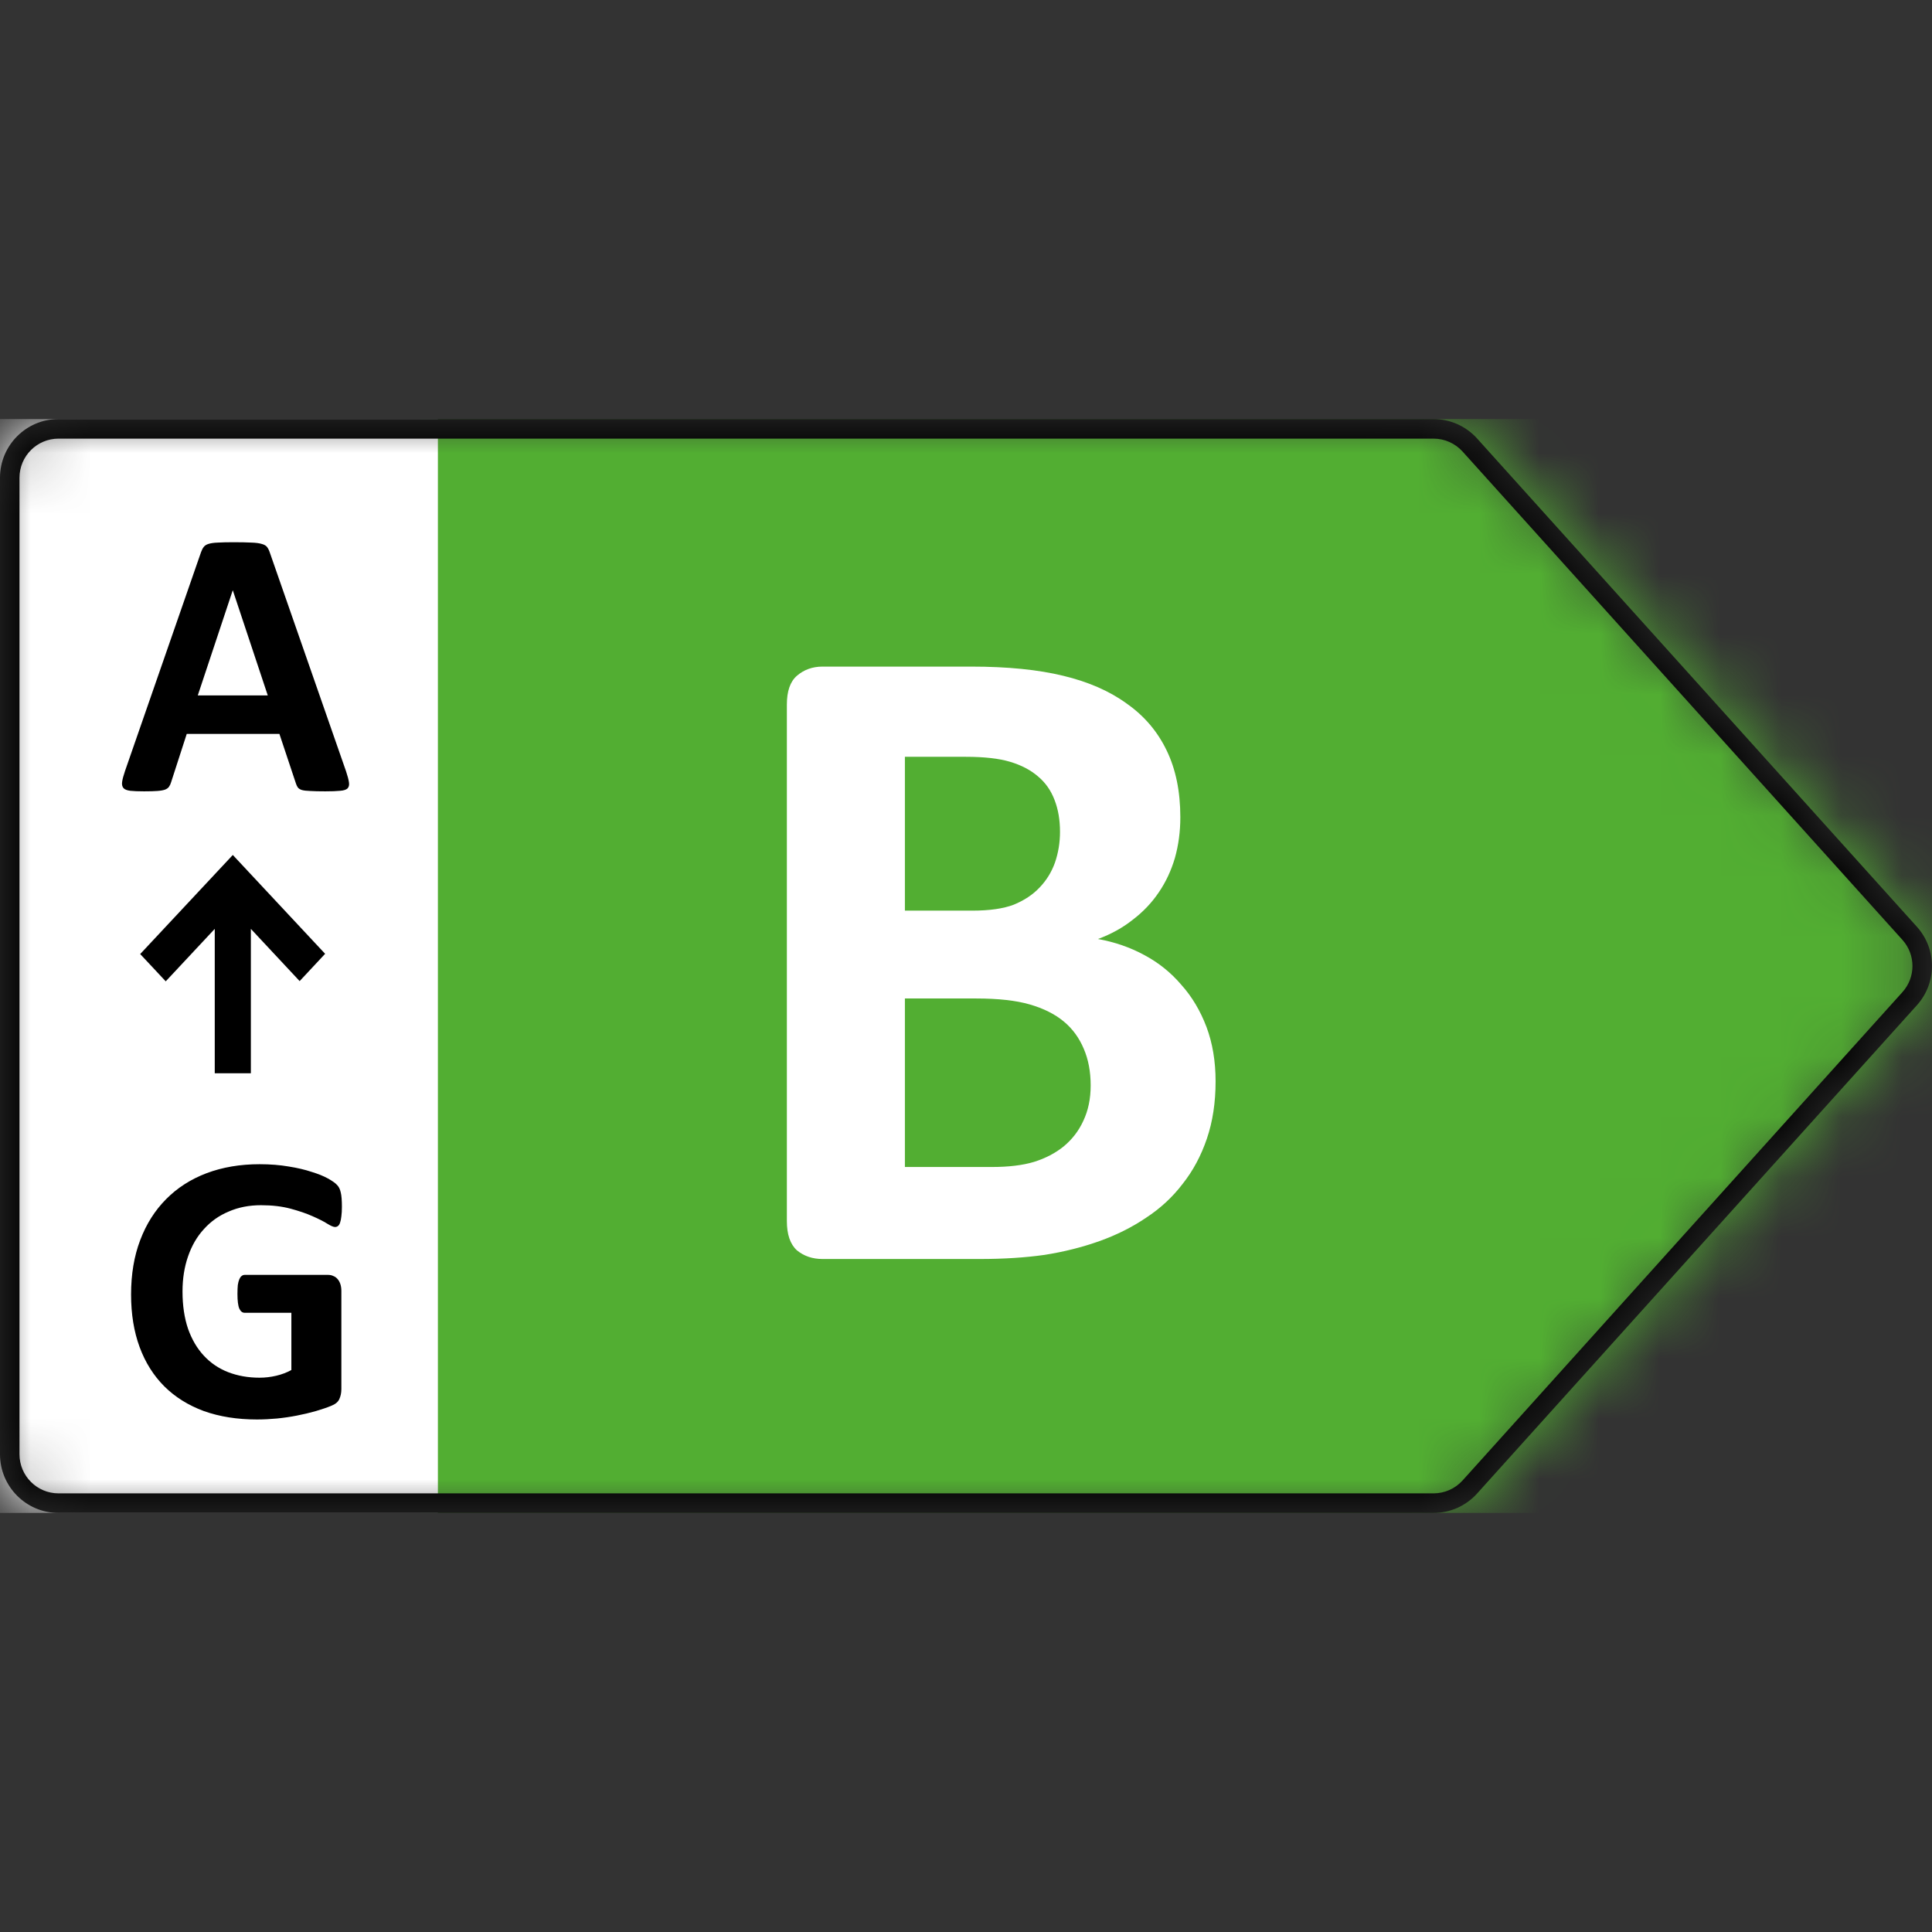
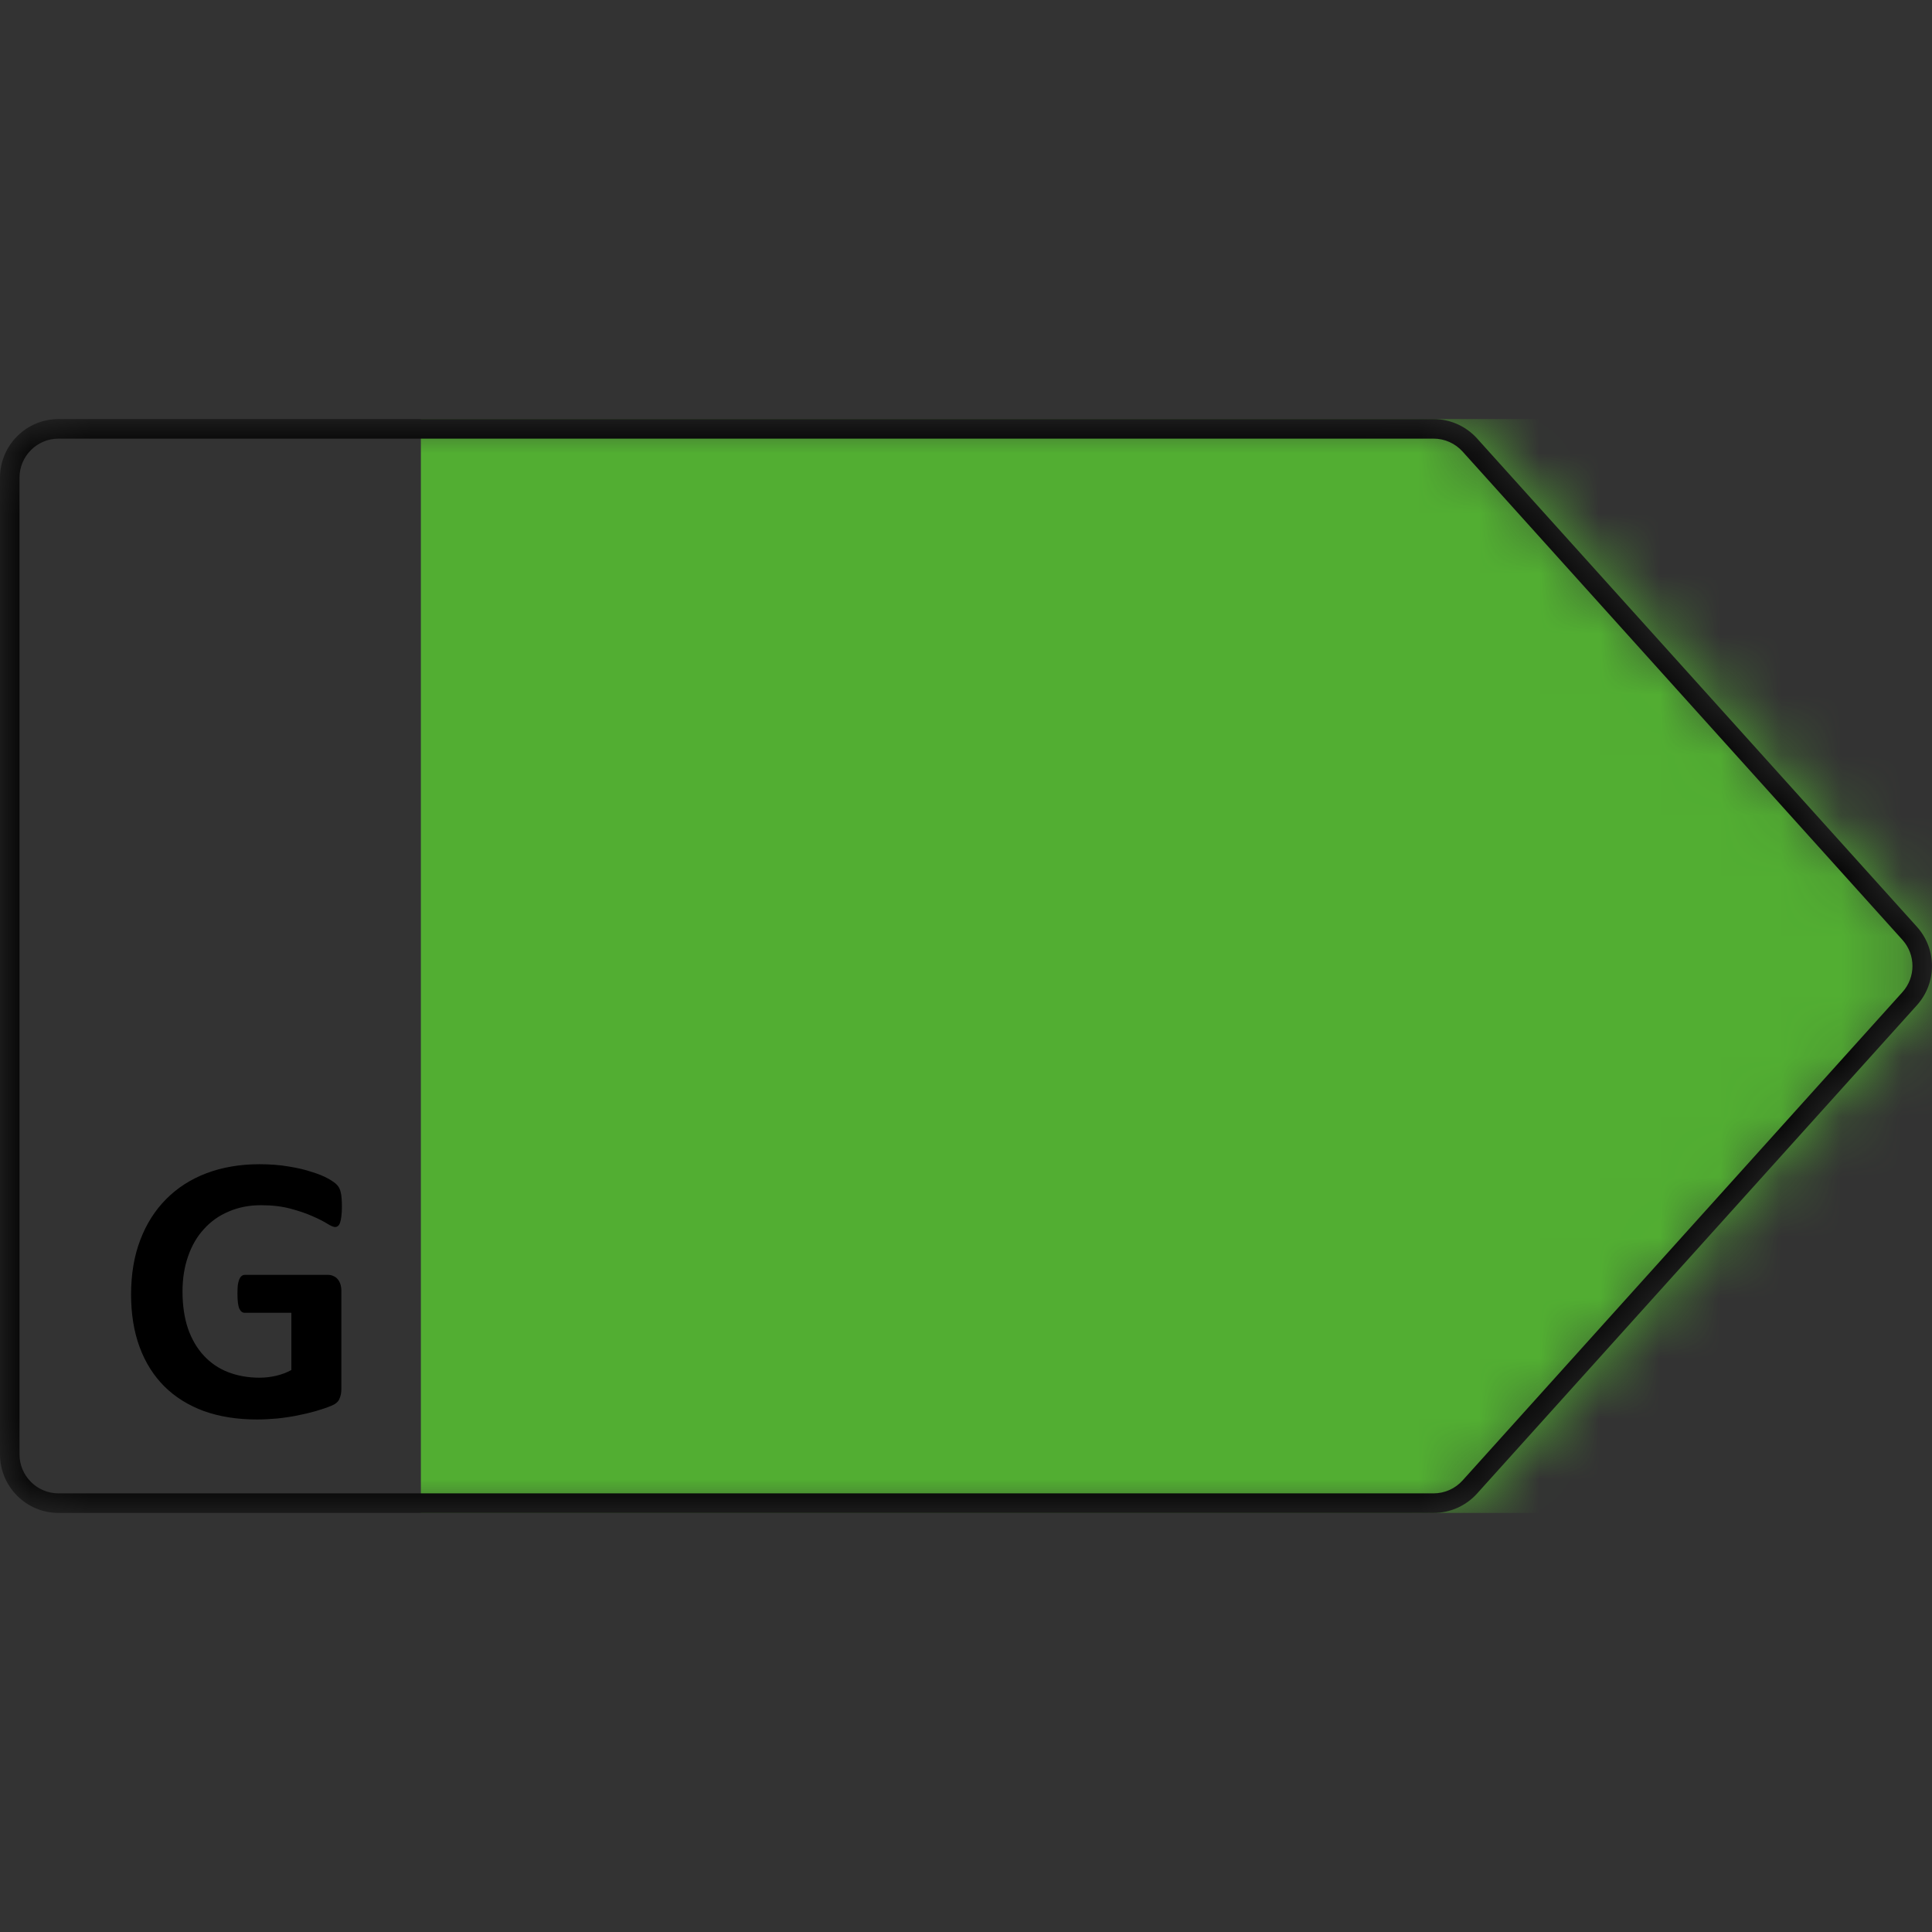
<svg xmlns="http://www.w3.org/2000/svg" width="32" height="32" viewBox="0 0 32 32" fill="none">
  <rect x="0" y="0" width="32" height="32" fill="#333333" stroke="none" />
  <mask id="mask0_14524_61667" style="mask-type:alpha" maskUnits="userSpaceOnUse" x="0" y="6" width="32" height="20">
    <path d="M23.744 6.941H0.97C0.434 6.941 0 7.376 0 7.912V24.088C0 24.624 0.434 25.059 0.97 25.059H23.744C24.019 25.059 24.281 24.942 24.465 24.738L31.75 16.65C32.083 16.28 32.083 15.72 31.75 15.35L24.465 7.262C24.281 7.058 24.019 6.941 23.744 6.941Z" fill="#D9D9D9" />
  </mask>
  <g mask="url(#mask0_14524_61667)">
    <path d="M32.321 6.941H6.971V25.059H32.321V6.941Z" fill="#52AE32" />
-     <path d="M20.134 17.911C20.134 18.26 20.086 18.576 19.99 18.859C19.894 19.142 19.76 19.392 19.588 19.609C19.422 19.827 19.22 20.014 18.982 20.17C18.75 20.327 18.492 20.456 18.209 20.557C17.926 20.658 17.623 20.734 17.3 20.785C16.981 20.83 16.625 20.853 16.231 20.853H13.624C13.457 20.853 13.316 20.805 13.199 20.709C13.088 20.608 13.033 20.446 13.033 20.224V11.67C13.033 11.448 13.088 11.289 13.199 11.193C13.316 11.092 13.457 11.041 13.624 11.041H16.087C16.688 11.041 17.196 11.092 17.61 11.193C18.03 11.294 18.381 11.448 18.664 11.655C18.952 11.857 19.172 12.115 19.323 12.429C19.475 12.742 19.55 13.111 19.55 13.536C19.55 13.773 19.52 13.998 19.46 14.211C19.399 14.418 19.311 14.607 19.194 14.779C19.078 14.951 18.934 15.103 18.762 15.234C18.596 15.366 18.404 15.472 18.186 15.553C18.464 15.603 18.72 15.692 18.952 15.818C19.189 15.944 19.394 16.109 19.566 16.311C19.743 16.508 19.881 16.741 19.983 17.009C20.083 17.276 20.134 17.577 20.134 17.911ZM17.557 13.778C17.557 13.581 17.527 13.404 17.466 13.248C17.406 13.091 17.315 12.962 17.194 12.861C17.072 12.755 16.918 12.674 16.731 12.618C16.549 12.563 16.304 12.535 15.996 12.535H14.988V15.083H16.102C16.39 15.083 16.62 15.05 16.792 14.984C16.964 14.913 17.105 14.82 17.216 14.703C17.333 14.582 17.418 14.443 17.474 14.286C17.529 14.125 17.557 13.955 17.557 13.778ZM18.065 17.979C18.065 17.752 18.027 17.549 17.951 17.372C17.875 17.191 17.765 17.039 17.618 16.918C17.471 16.796 17.284 16.703 17.057 16.637C16.83 16.571 16.534 16.538 16.17 16.538H14.988V19.329H16.428C16.706 19.329 16.938 19.301 17.125 19.245C17.317 19.185 17.481 19.099 17.618 18.988C17.759 18.871 17.868 18.73 17.944 18.563C18.025 18.391 18.065 18.197 18.065 17.979Z" fill="white" />
-     <path d="M7.253 6.941H0V25.059H7.253V6.941Z" fill="white" />
-     <path d="M5.733 12.779C5.758 12.854 5.774 12.915 5.78 12.959C5.787 13.003 5.778 13.037 5.755 13.06C5.732 13.081 5.691 13.094 5.632 13.098C5.573 13.104 5.492 13.107 5.389 13.107C5.281 13.107 5.197 13.105 5.136 13.101C5.077 13.099 5.032 13.094 5 13.085C4.969 13.075 4.947 13.061 4.934 13.044C4.921 13.027 4.911 13.005 4.902 12.978L4.628 12.156H3.093L2.834 12.956C2.826 12.985 2.814 13.01 2.799 13.031C2.787 13.05 2.765 13.066 2.733 13.079C2.704 13.089 2.661 13.097 2.604 13.101C2.549 13.105 2.476 13.107 2.386 13.107C2.289 13.107 2.213 13.104 2.158 13.098C2.104 13.091 2.066 13.077 2.045 13.053C2.024 13.028 2.016 12.993 2.023 12.949C2.029 12.905 2.045 12.846 2.07 12.772L3.33 9.145C3.343 9.11 3.357 9.081 3.374 9.06C3.391 9.037 3.417 9.02 3.453 9.009C3.491 8.997 3.542 8.989 3.608 8.987C3.673 8.983 3.759 8.981 3.867 8.981C3.991 8.981 4.09 8.983 4.164 8.987C4.237 8.989 4.294 8.997 4.334 9.009C4.376 9.02 4.406 9.037 4.423 9.06C4.441 9.083 4.457 9.115 4.47 9.155L5.733 12.779ZM3.857 9.78H3.854L3.276 11.518H4.435L3.857 9.78Z" fill="black" />
    <path d="M5.663 19.988C5.663 20.049 5.66 20.102 5.654 20.146C5.649 20.19 5.642 20.226 5.632 20.253C5.623 20.279 5.612 20.296 5.597 20.307C5.584 20.317 5.569 20.323 5.549 20.323C5.522 20.323 5.478 20.304 5.417 20.266C5.356 20.228 5.275 20.187 5.174 20.143C5.073 20.098 4.952 20.057 4.811 20.019C4.672 19.982 4.51 19.962 4.324 19.962C4.126 19.962 3.948 19.997 3.788 20.067C3.627 20.134 3.491 20.231 3.377 20.358C3.263 20.482 3.176 20.632 3.115 20.809C3.054 20.984 3.023 21.178 3.023 21.391C3.023 21.624 3.054 21.831 3.115 22.01C3.178 22.187 3.265 22.335 3.377 22.455C3.488 22.575 3.622 22.666 3.778 22.727C3.936 22.788 4.11 22.819 4.299 22.819C4.392 22.819 4.483 22.808 4.574 22.787C4.664 22.766 4.749 22.734 4.826 22.692V21.744H4.053C4.015 21.744 3.985 21.721 3.964 21.675C3.943 21.627 3.933 21.545 3.933 21.432C3.933 21.373 3.935 21.323 3.939 21.283C3.945 21.243 3.954 21.212 3.964 21.188C3.975 21.163 3.987 21.145 4.002 21.135C4.017 21.122 4.034 21.116 4.053 21.116H5.433C5.466 21.116 5.496 21.122 5.521 21.135C5.549 21.145 5.571 21.162 5.591 21.185C5.612 21.208 5.627 21.237 5.638 21.27C5.648 21.302 5.654 21.339 5.654 21.381V23.008C5.654 23.071 5.642 23.127 5.619 23.176C5.598 23.222 5.553 23.259 5.483 23.286C5.416 23.314 5.332 23.342 5.231 23.372C5.129 23.401 5.024 23.426 4.915 23.447C4.807 23.468 4.698 23.484 4.587 23.495C4.477 23.505 4.366 23.511 4.255 23.511C3.928 23.511 3.636 23.464 3.377 23.372C3.12 23.277 2.902 23.141 2.723 22.964C2.544 22.785 2.407 22.568 2.313 22.313C2.218 22.056 2.171 21.765 2.171 21.441C2.171 21.106 2.221 20.806 2.322 20.541C2.423 20.273 2.567 20.047 2.752 19.861C2.937 19.674 3.16 19.531 3.421 19.432C3.684 19.333 3.977 19.283 4.299 19.283C4.476 19.283 4.637 19.296 4.782 19.321C4.927 19.344 5.054 19.374 5.161 19.41C5.27 19.443 5.361 19.48 5.433 19.52C5.504 19.56 5.554 19.595 5.581 19.625C5.611 19.654 5.632 19.696 5.644 19.751C5.657 19.803 5.663 19.883 5.663 19.988Z" fill="black" />
-     <path d="M5.385 15.798L3.856 14.161L2.322 15.802L2.745 16.254L3.557 15.385V17.777H4.155V15.385L4.963 16.25L5.385 15.798Z" fill="black" />
    <path fill-rule="evenodd" clip-rule="evenodd" d="M23.744 7.265H0.97C0.613 7.265 0.323 7.555 0.323 7.912V24.088C0.323 24.445 0.613 24.735 0.97 24.735H23.744C23.928 24.735 24.102 24.657 24.225 24.521L31.51 16.433C31.732 16.187 31.732 15.813 31.51 15.567L24.225 7.479C24.102 7.343 23.928 7.265 23.744 7.265ZM0.97 6.941H23.744C24.019 6.941 24.281 7.058 24.465 7.262L31.75 15.35C32.083 15.72 32.083 16.28 31.75 16.65L24.465 24.738C24.281 24.942 24.019 25.059 23.744 25.059H0.97C0.434 25.059 0 24.624 0 24.088V7.912C0 7.376 0.434 6.941 0.97 6.941Z" fill="black" />
  </g>
</svg>